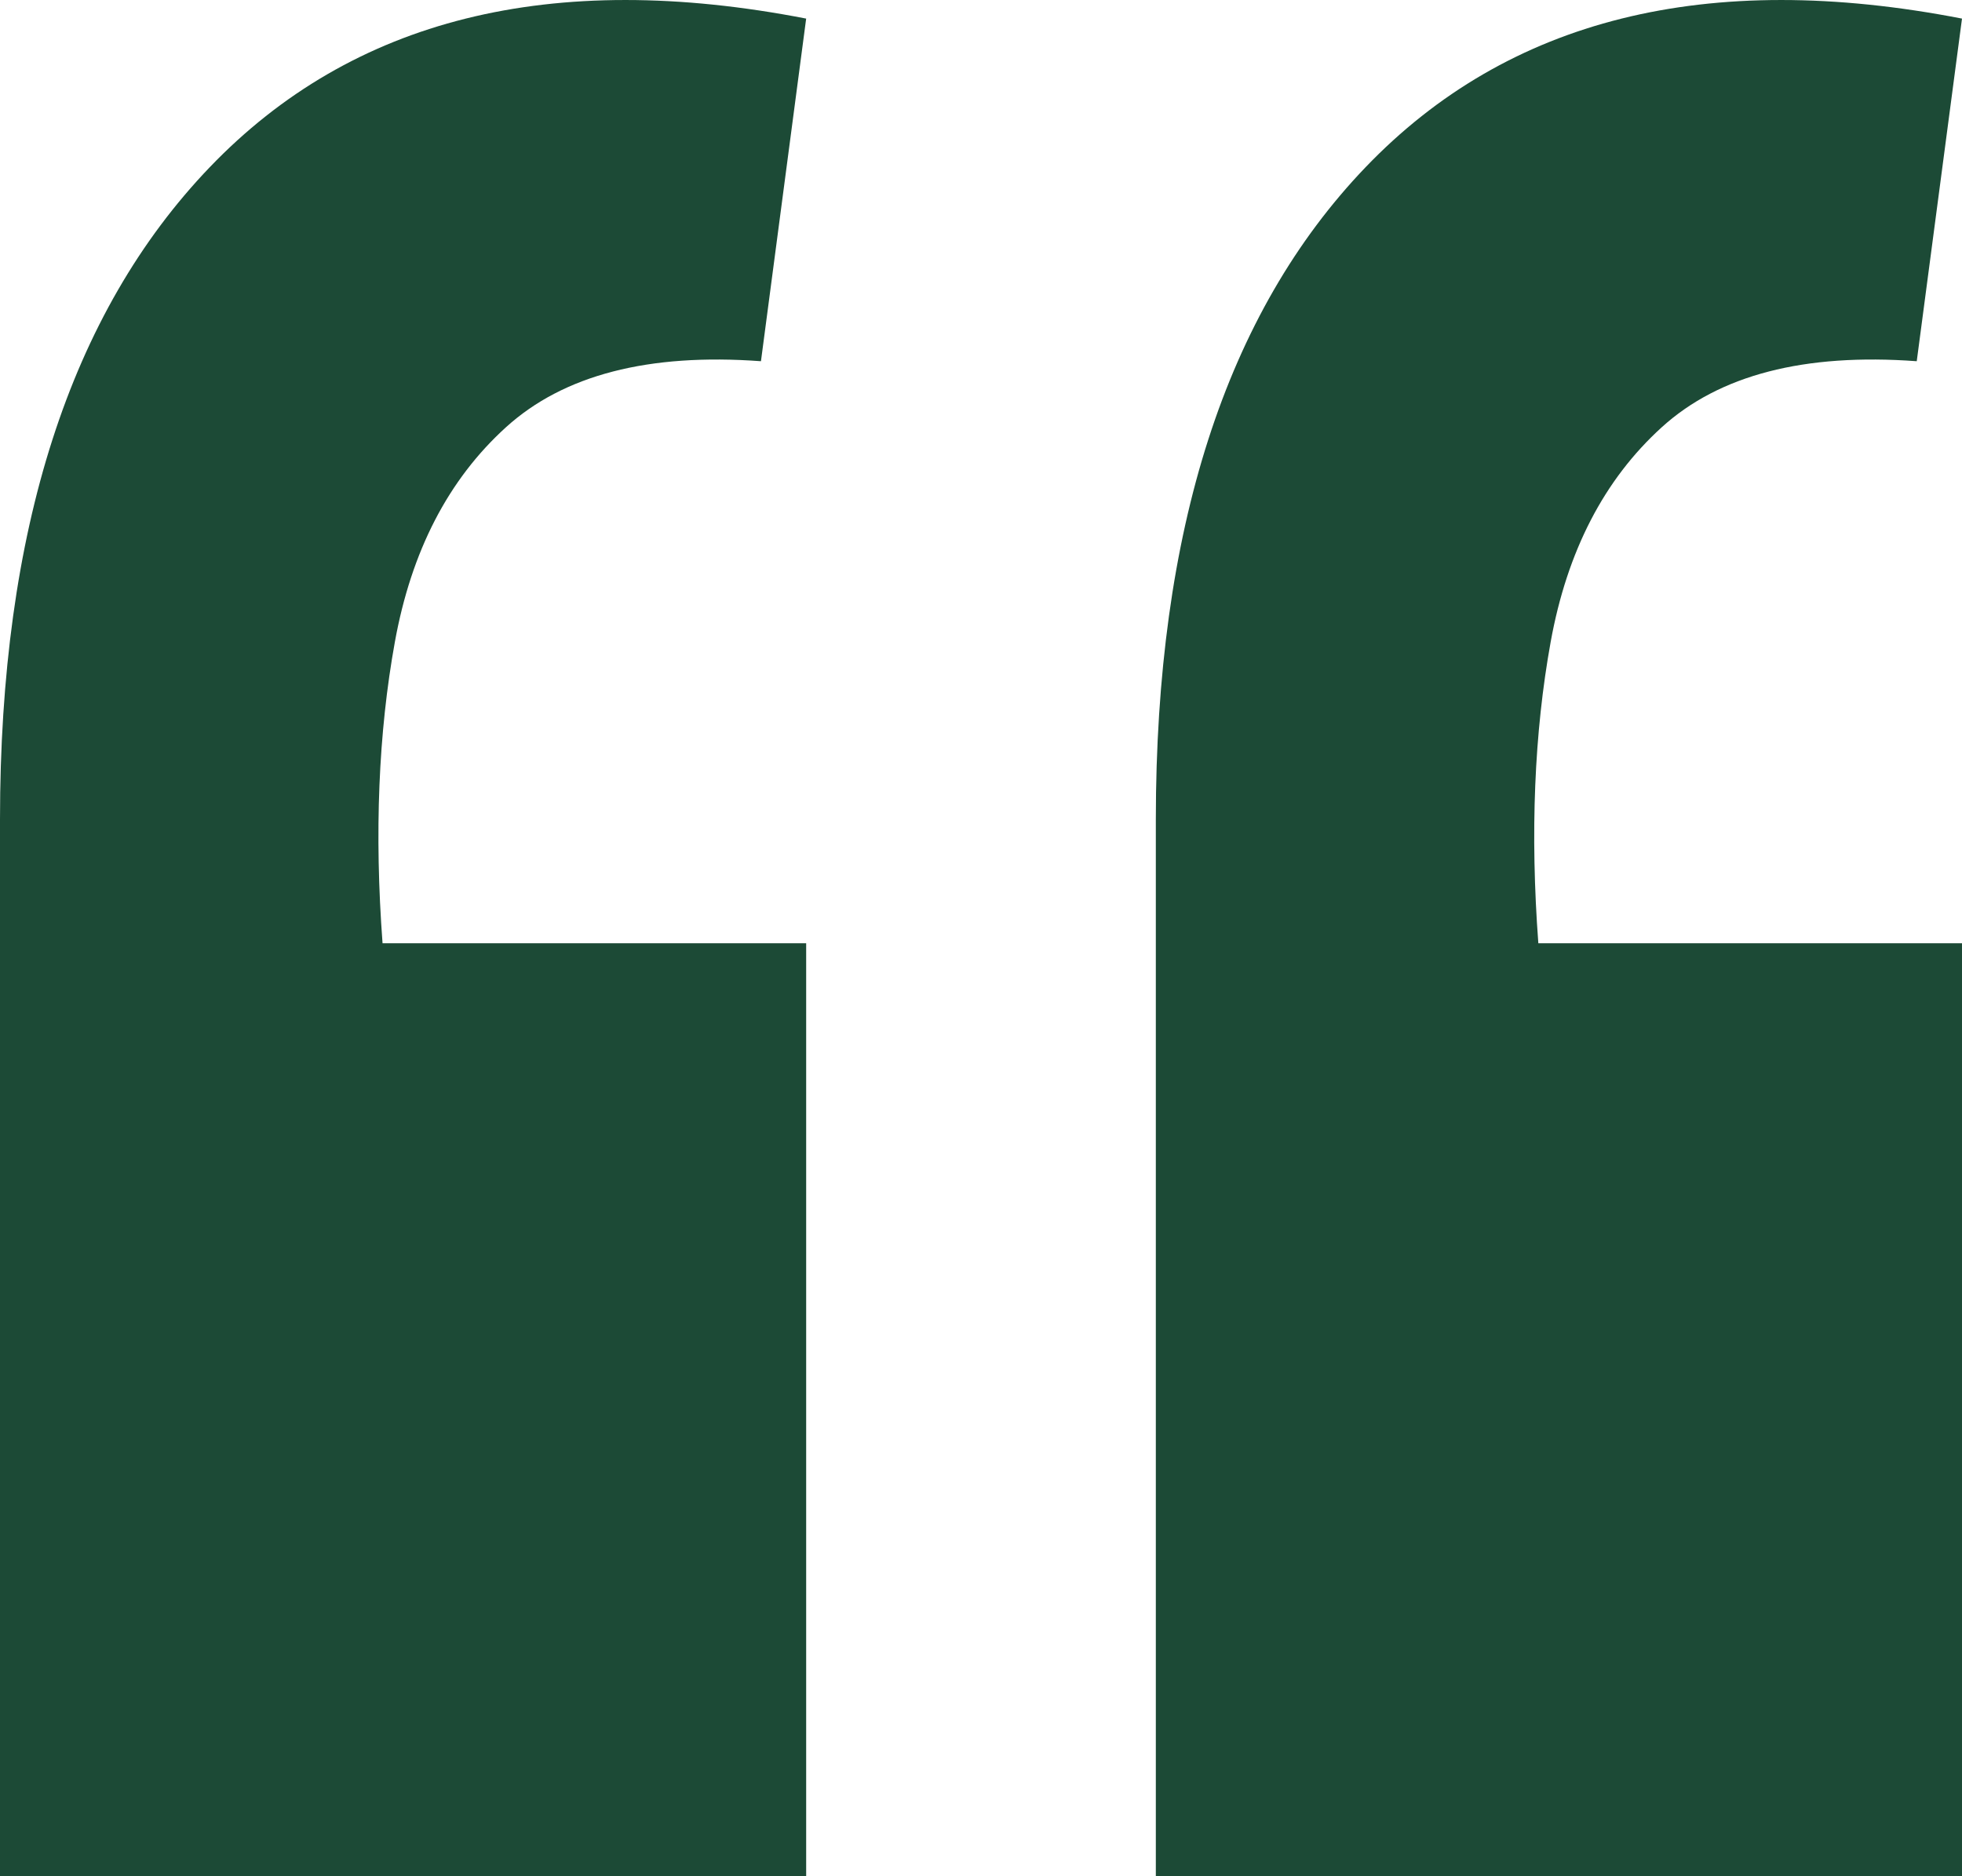
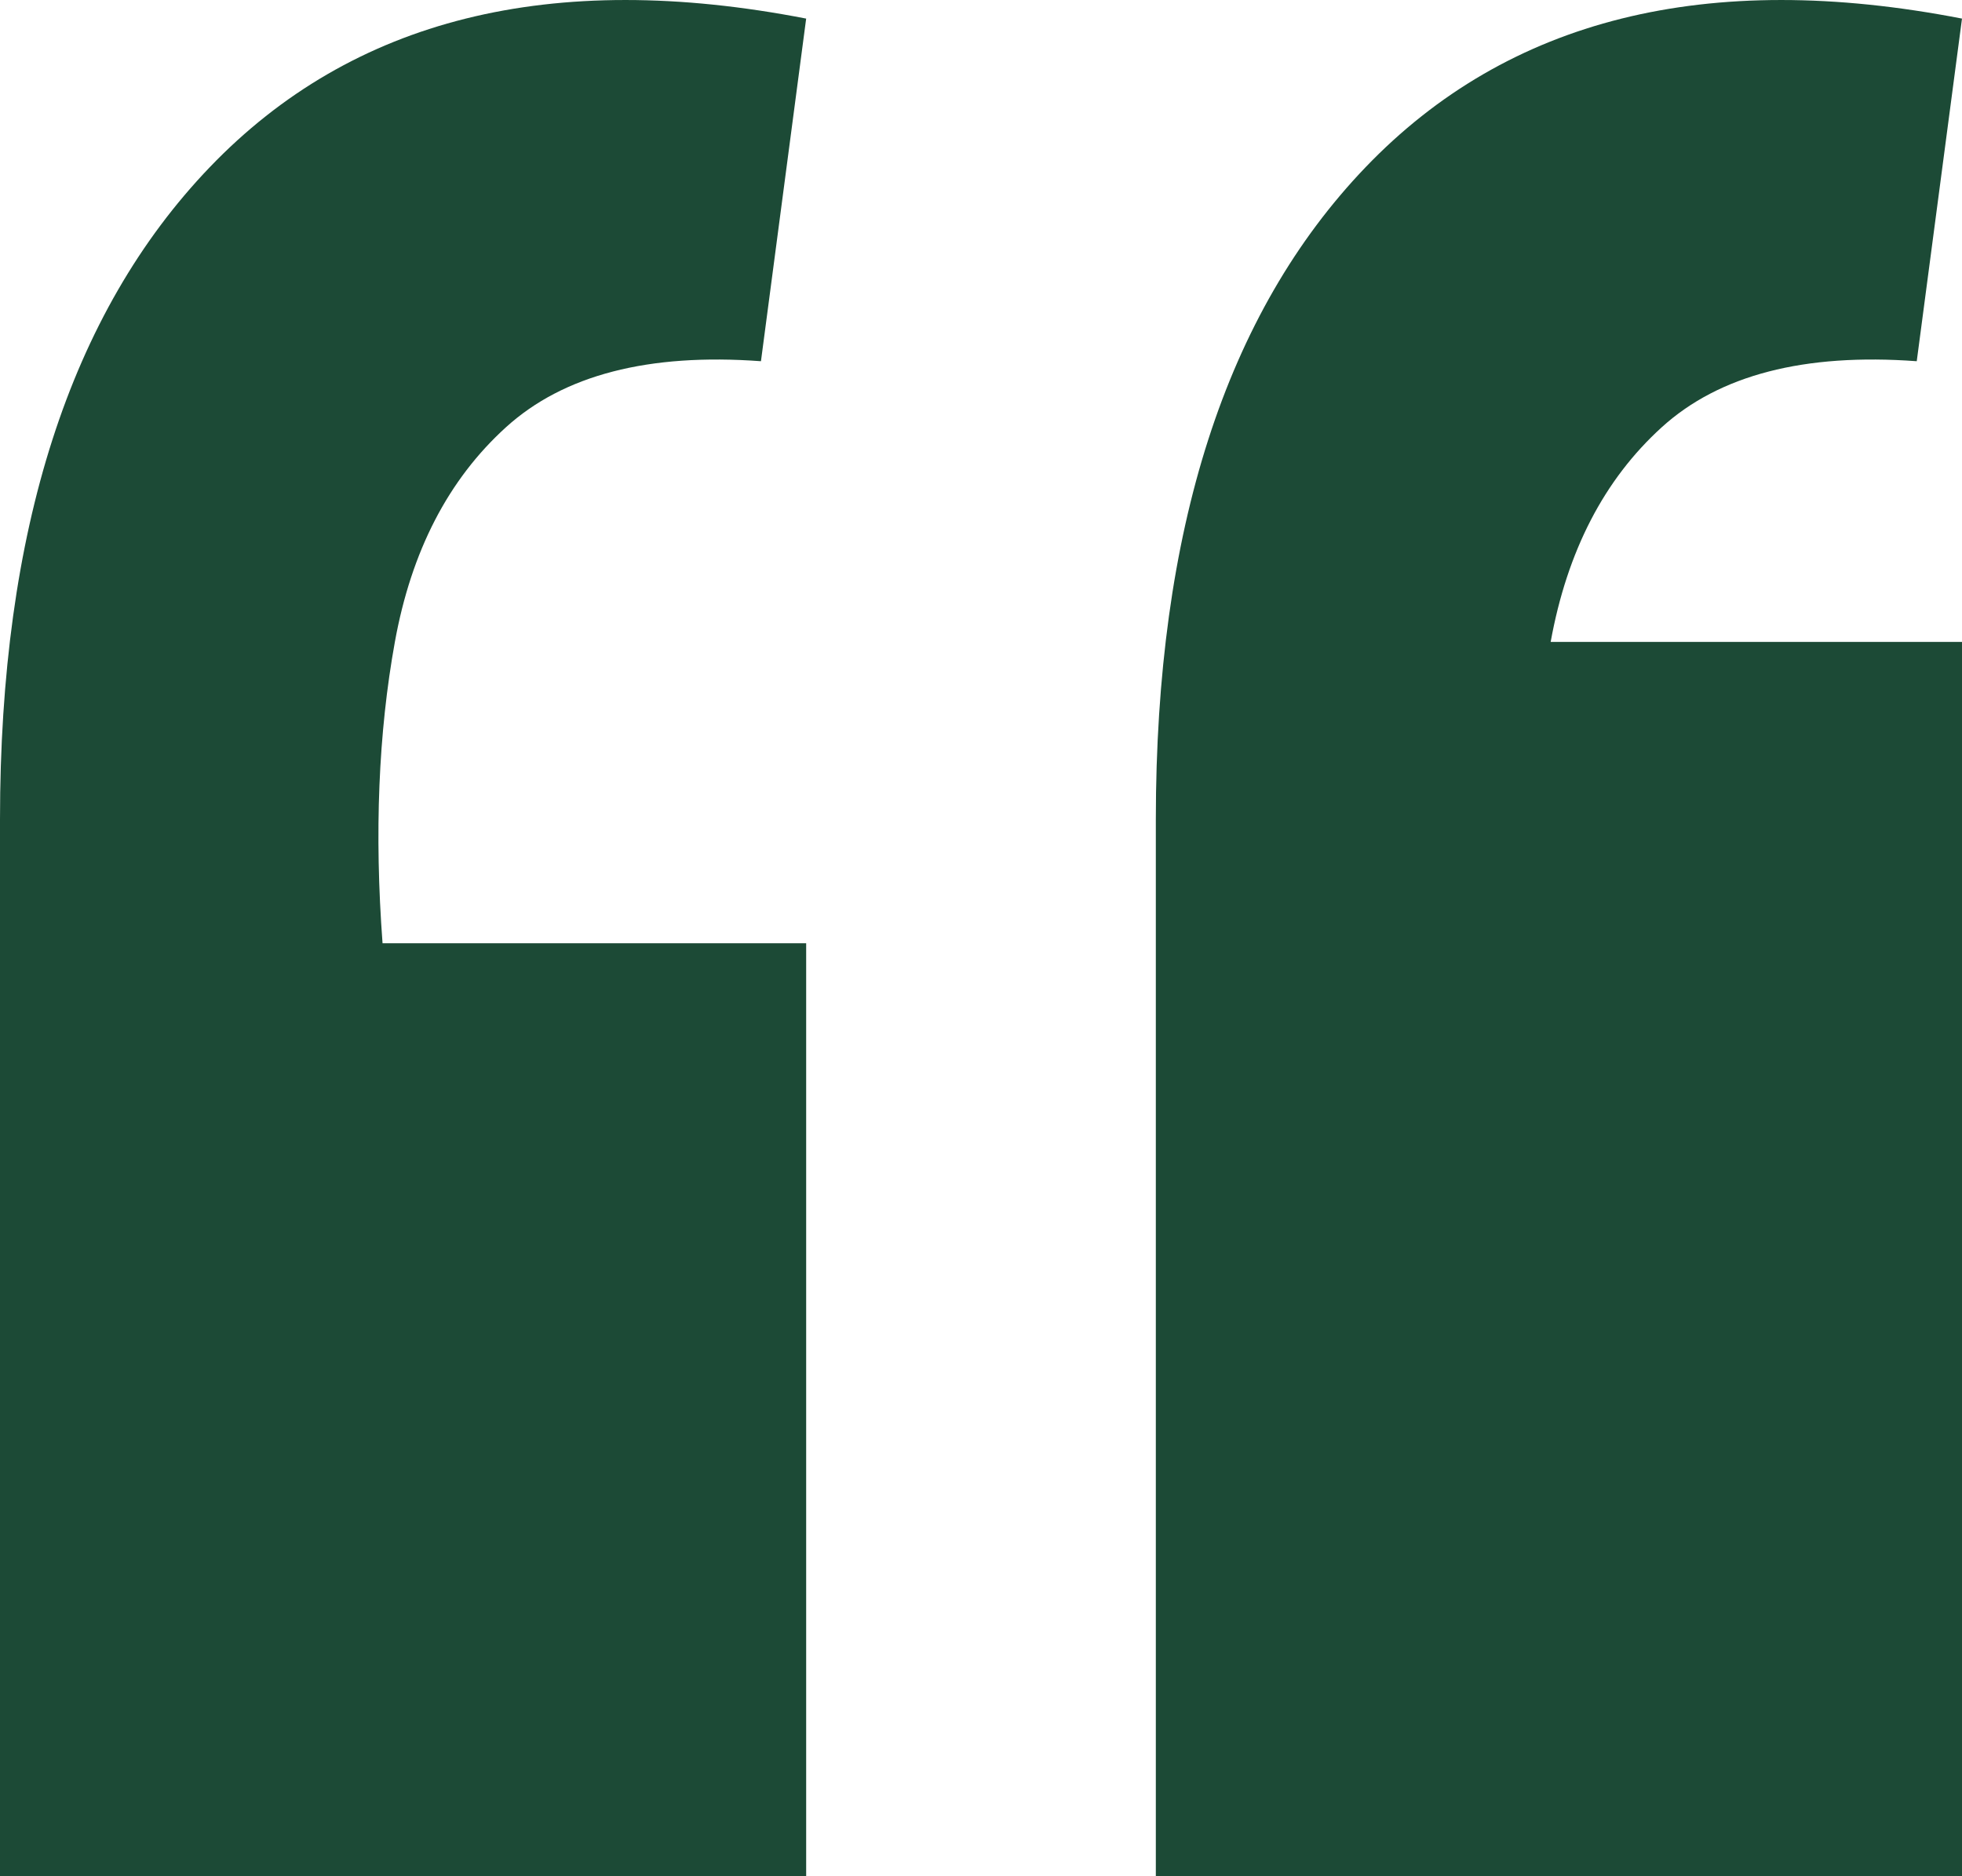
<svg xmlns="http://www.w3.org/2000/svg" width="46" height="44" viewBox="0 0 46 44" fill="none">
-   <path d="M46 0.436L44.939 8.471C42.303 8.277 40.31 8.794 38.96 10.02C37.61 11.246 36.742 12.924 36.356 15.054C35.971 17.184 35.874 19.539 36.067 22.121H46V44H27.099V19.217C27.099 12.44 28.738 7.341 32.017 3.921C35.36 0.436 40.021 -0.726 46 0.436ZM18.901 0.436L17.841 8.471C15.205 8.277 13.212 8.794 11.862 10.02C10.511 11.246 9.644 12.924 9.258 15.054C8.872 17.184 8.776 19.539 8.969 22.121H18.901V44H0V19.217C0 12.44 1.639 7.341 4.918 3.921C8.261 0.436 12.922 -0.726 18.901 0.436Z" fill="#1C4A36" />
+   <path d="M46 0.436L44.939 8.471C42.303 8.277 40.31 8.794 38.96 10.02C37.61 11.246 36.742 12.924 36.356 15.054H46V44H27.099V19.217C27.099 12.44 28.738 7.341 32.017 3.921C35.36 0.436 40.021 -0.726 46 0.436ZM18.901 0.436L17.841 8.471C15.205 8.277 13.212 8.794 11.862 10.02C10.511 11.246 9.644 12.924 9.258 15.054C8.872 17.184 8.776 19.539 8.969 22.121H18.901V44H0V19.217C0 12.44 1.639 7.341 4.918 3.921C8.261 0.436 12.922 -0.726 18.901 0.436Z" fill="#1C4A36" />
</svg>